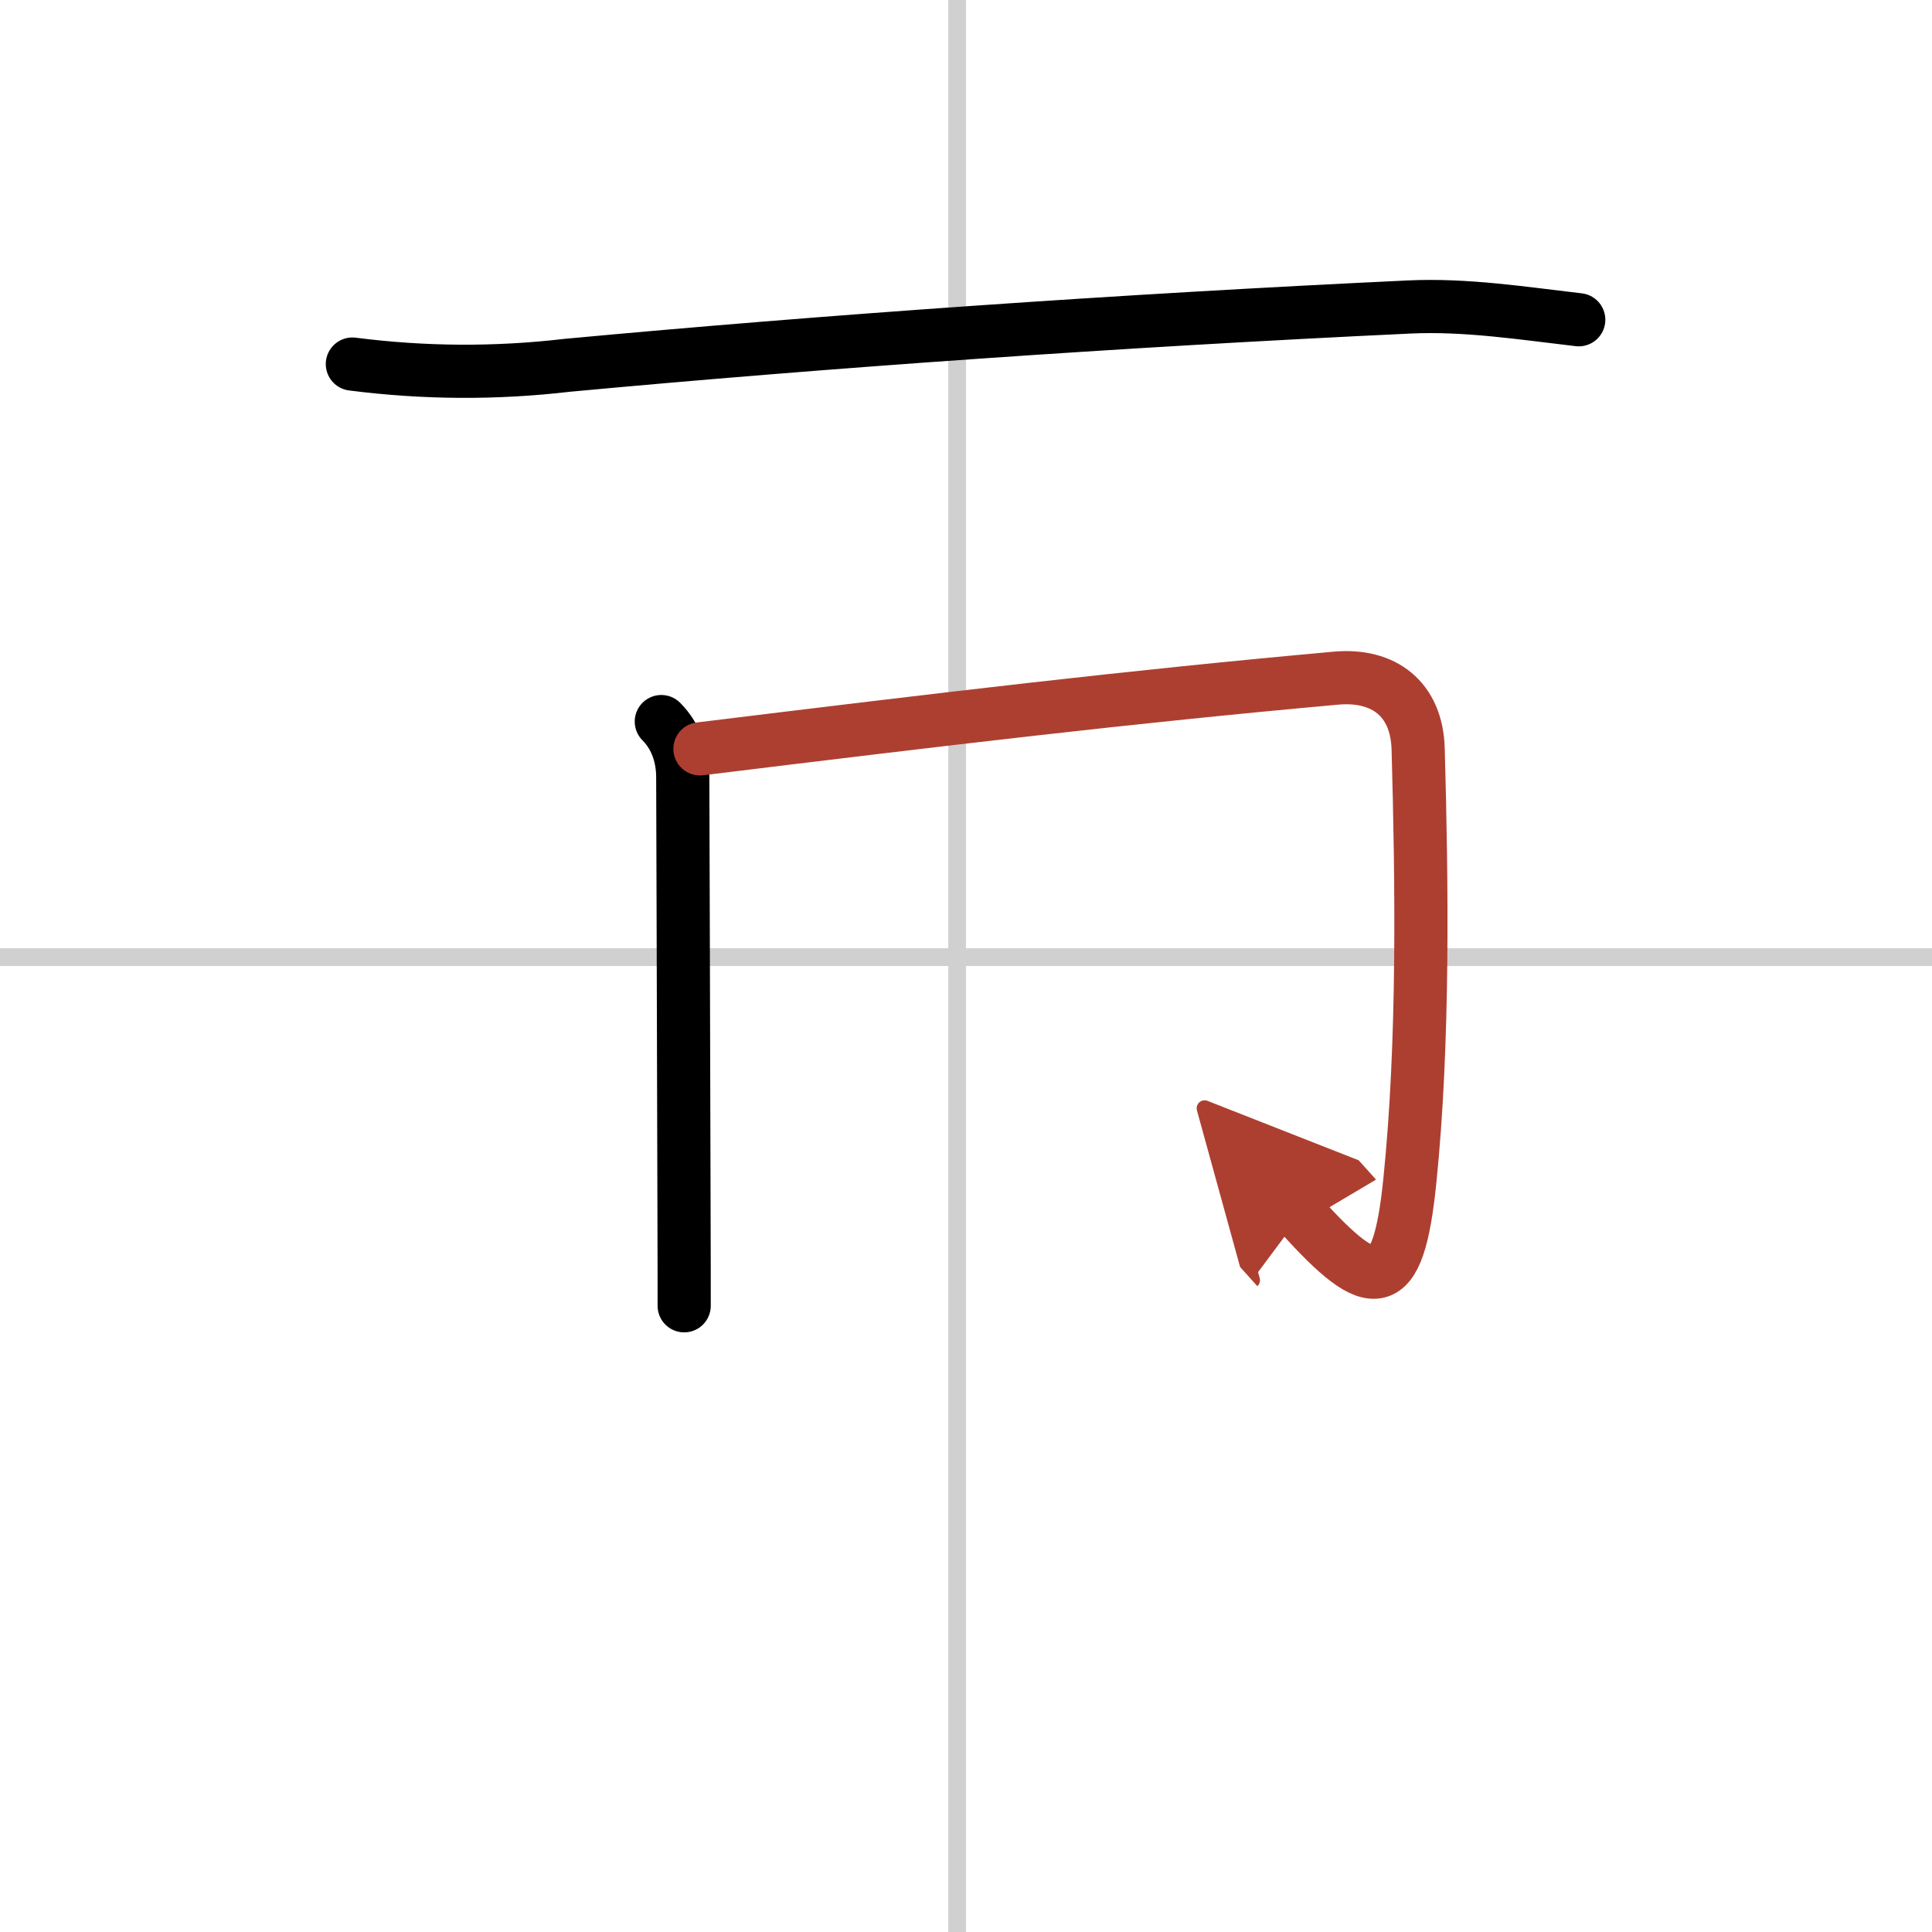
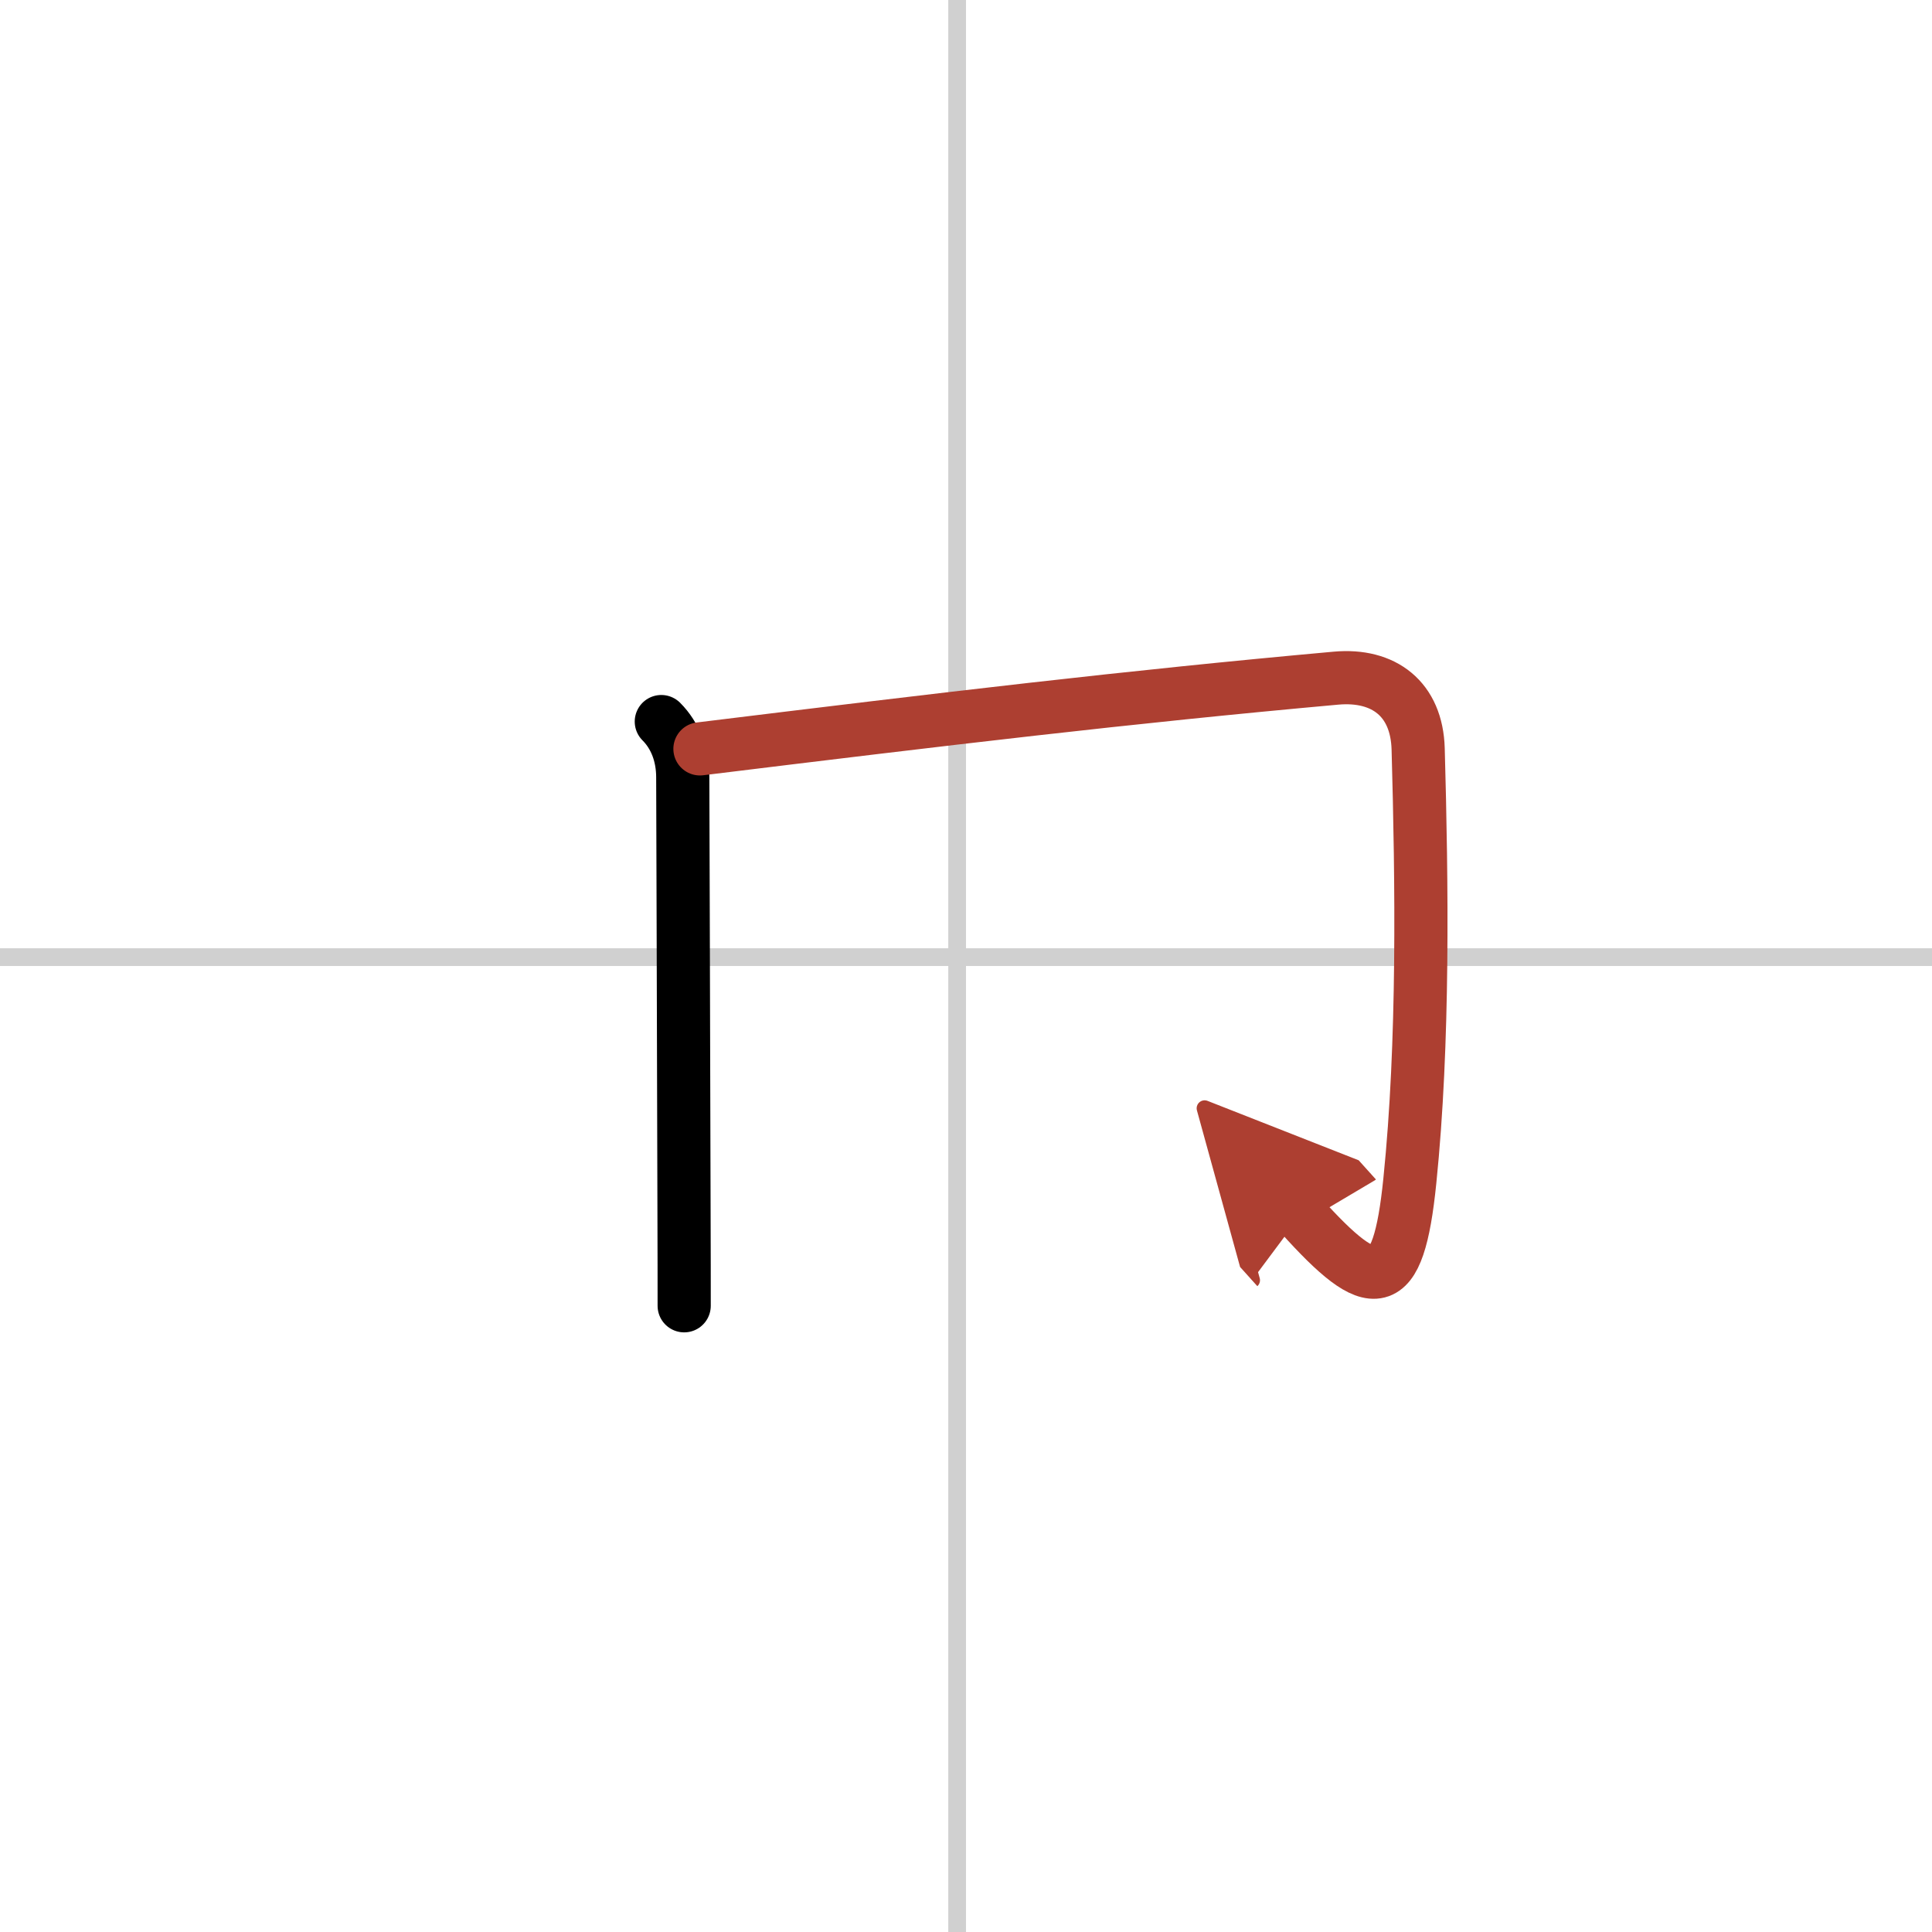
<svg xmlns="http://www.w3.org/2000/svg" width="400" height="400" viewBox="0 0 109 109">
  <defs>
    <marker id="a" markerWidth="4" orient="auto" refX="1" refY="5" viewBox="0 0 10 10">
      <polyline points="0 0 10 5 0 10 1 5" fill="#ad3f31" stroke="#ad3f31" />
    </marker>
  </defs>
  <g fill="none" stroke="#000" stroke-linecap="round" stroke-linejoin="round" stroke-width="3">
    <rect width="100%" height="100%" fill="#fff" stroke="#fff" />
    <line x1="54" x2="54" y2="109" stroke="#d0d0d0" stroke-width="1" />
    <line x2="109" y1="54" y2="54" stroke="#d0d0d0" stroke-width="1" />
-     <path d="m19.88 20.54c4.06 0.52 8.1 0.54 12.12 0.07 14.5-1.35 31.1-2.52 47.5-3.29 3.2-0.15 6.39 0.35 9.57 0.72" />
    <path d="m37.31 40.71c0.8 0.8 1.21 1.91 1.21 3.15 0 0.48 0.05 15.14 0.07 24.14 0.01 2.59 0.01 4.65 0.01 5.67" />
    <path d="m39.49 42.25c13.86-1.7 24.14-2.93 35.89-3.99 2.7-0.24 4.55 1.18 4.63 3.99 0.21 7.52 0.33 16.56-0.47 24.38-0.66 6.5-2.04 6.5-6.16 1.92" marker-end="url(#a)" stroke="#ad3f31" />
  </g>
</svg>